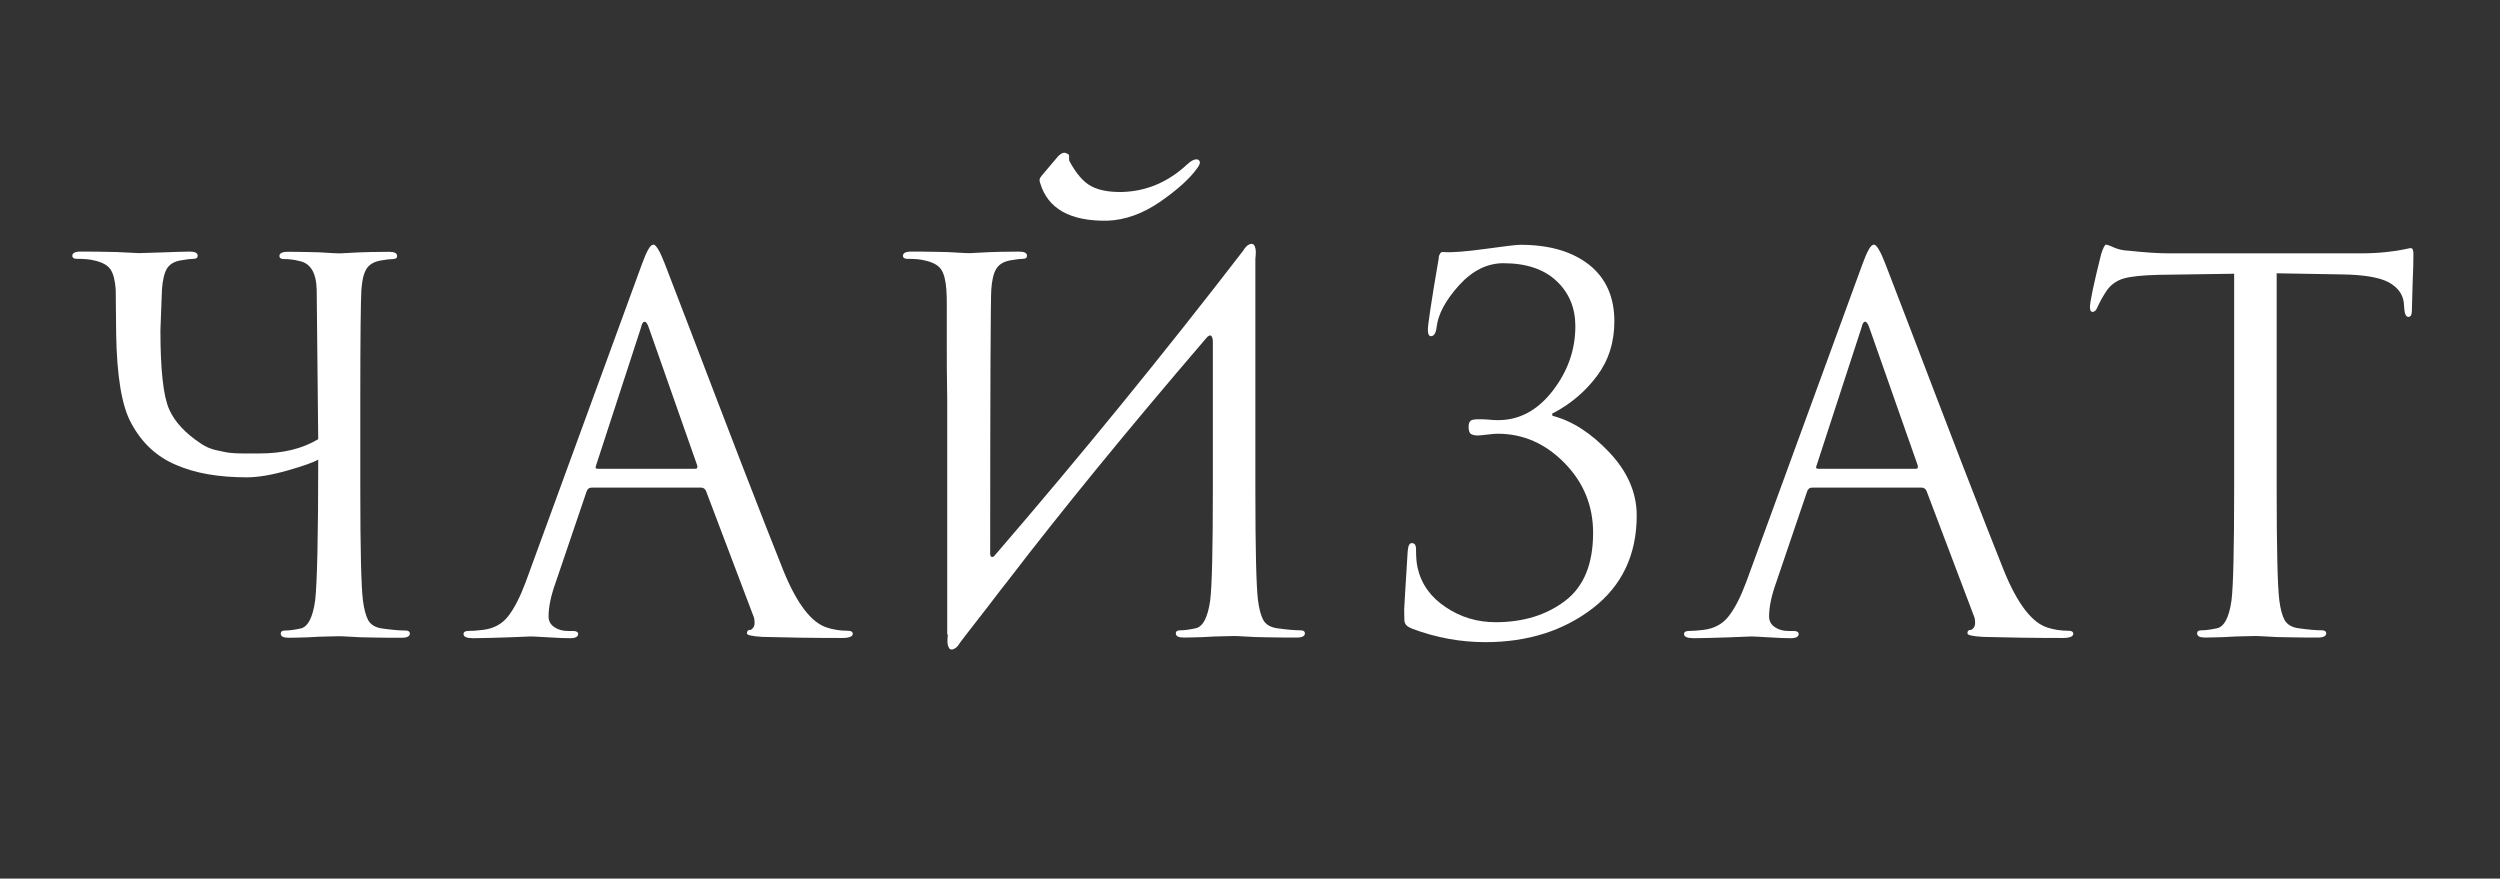
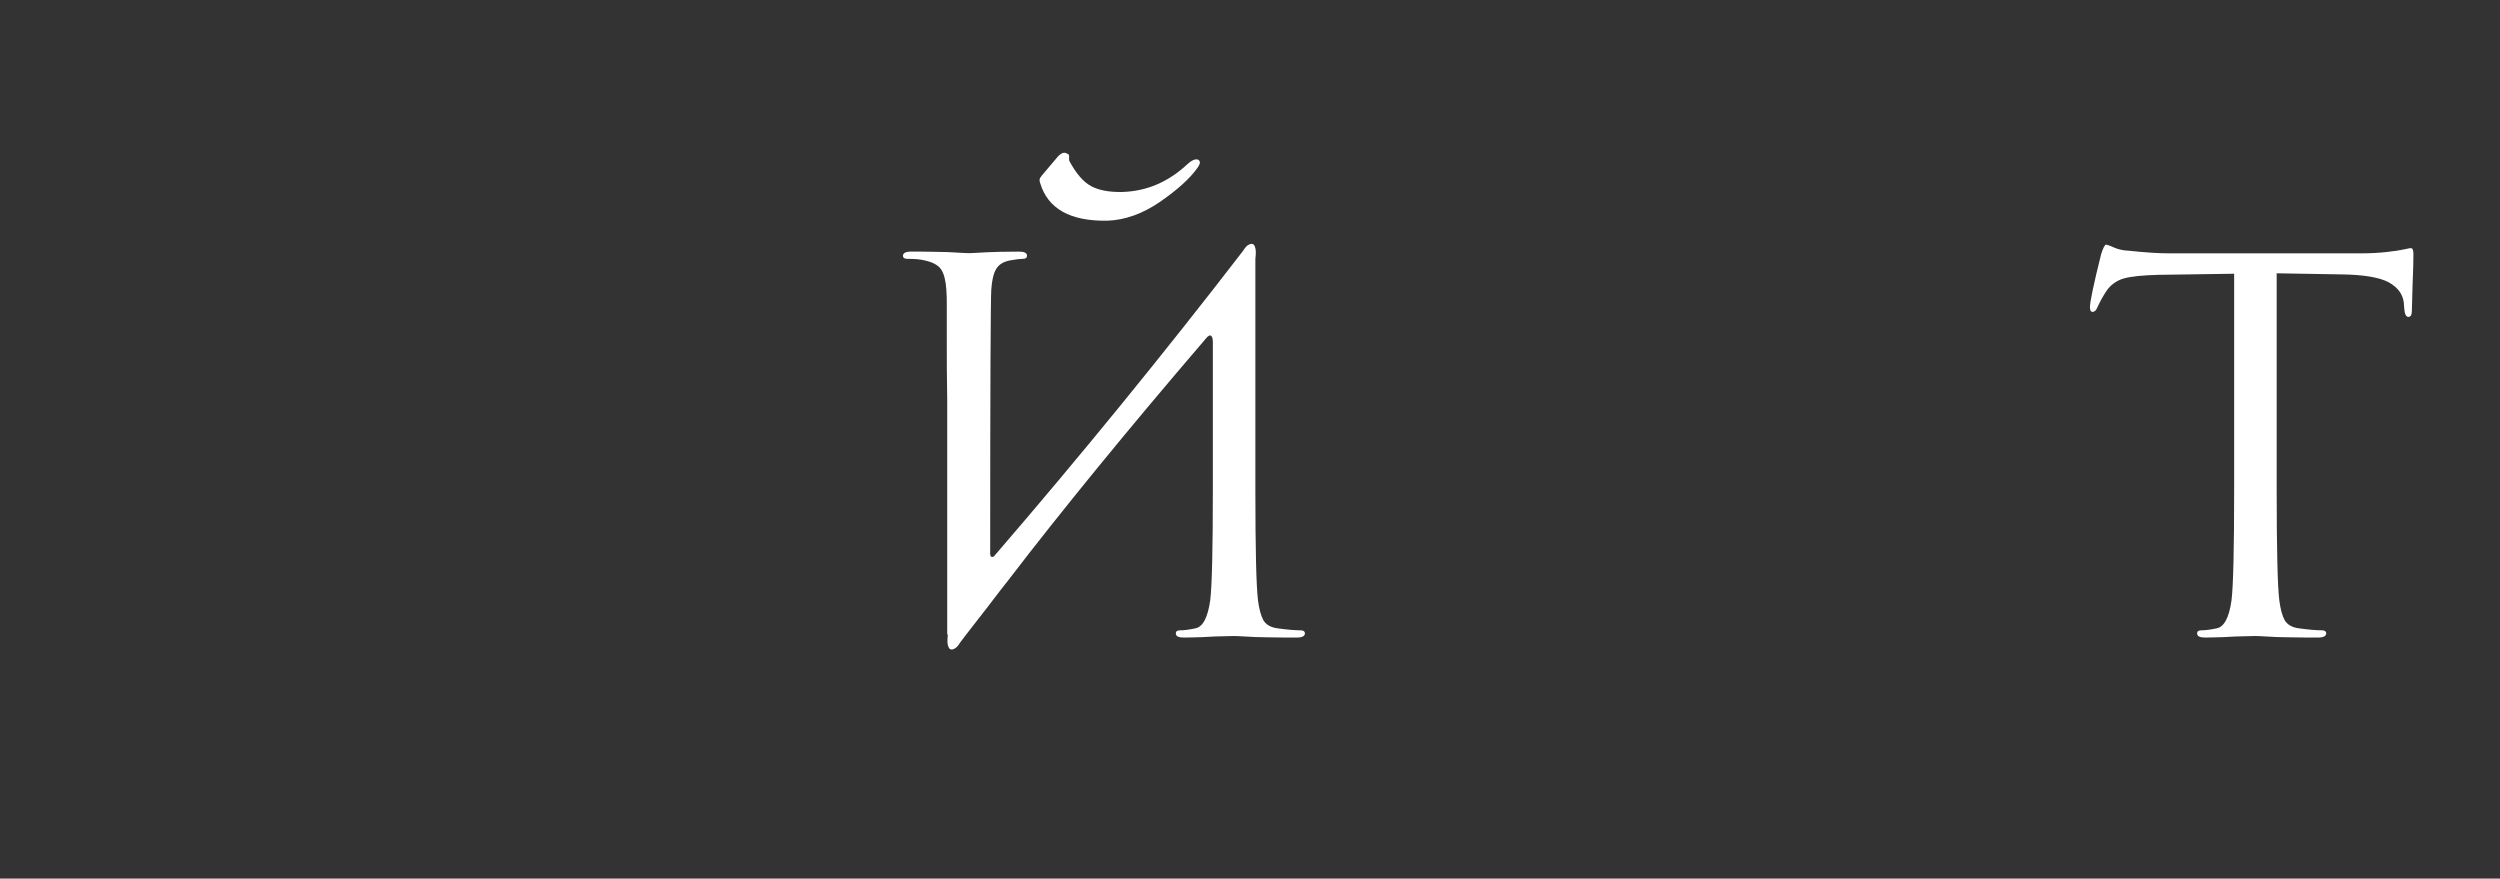
<svg xmlns="http://www.w3.org/2000/svg" id="object" viewBox="0 0 114.07 40.09">
  <rect x="0" y="0" width="114.07" height="40.09" fill="#333333" stroke="none" />
  <defs>
    <style> .cls-1 { fill: #fff; stroke-width: 0px; } </style>
  </defs>
-   <path class="cls-1" d="M16.44,18.25v4.1c0,2.72.04,4.4.12,5.05.05.39.13.69.24.9.12.21.34.34.66.38.43.06.78.09,1.05.09.12,0,.19.05.19.14,0,.12-.12.19-.37.19-.37,0-.79,0-1.25-.01-.46,0-.84-.02-1.14-.04s-.46-.02-.48-.02-.17,0-.45.01c-.29,0-.61.02-.98.04-.36.01-.65.02-.85.02-.25,0-.37-.06-.37-.19,0-.09.06-.14.19-.14.19,0,.42-.03.7-.09.34-.06.57-.49.68-1.28.09-.78.14-2.92.14-6.43-.2.12-.67.29-1.41.5-.74.21-1.35.31-1.85.31-1.29,0-2.36-.19-3.21-.56-.89-.37-1.57-1-2.05-1.89-.44-.78-.67-2.15-.7-4.12l-.02-2c-.03-.42-.11-.73-.24-.92s-.38-.33-.76-.41c-.19-.05-.45-.07-.79-.07-.12,0-.19-.05-.19-.14,0-.12.12-.19.37-.19.42,0,.97,0,1.65.02l1.02.05s.35-.01.97-.03c.61-.02,1.06-.04,1.34-.04.25,0,.37.06.37.19,0,.09-.06.14-.19.14-.11,0-.3.02-.58.07-.3.05-.5.17-.63.37-.12.2-.2.52-.23.96l-.07,1.86c0,1.8.13,3,.4,3.61.26.58.74,1.09,1.42,1.54.11.08.23.14.35.2.12.05.26.1.42.13.15.03.28.06.37.08s.24.04.43.05.32.01.38.01h.77c1.06,0,1.94-.22,2.66-.65l-.07-6.83c-.02-.76-.28-1.2-.79-1.3-.23-.06-.47-.09-.72-.09-.12,0-.19-.05-.19-.14,0-.12.12-.19.37-.19.23,0,.54,0,.91.01.37,0,.7.02.99.04.29.02.44.02.45.02s.17,0,.45-.02c.29-.02.61-.03.98-.04.36,0,.65-.01.85-.01.25,0,.37.06.37.19,0,.09-.06.14-.19.14-.11,0-.3.02-.58.07-.31.06-.52.19-.64.4-.12.2-.19.51-.22.93-.03.5-.05,2.17-.05,5.03Z" />
-   <path class="cls-1" d="M29.81,11.16c.12,0,.29.28.51.84.06.16.45,1.18,1.18,3.07.72,1.9,1.51,3.94,2.35,6.13.85,2.19,1.48,3.81,1.9,4.85.62,1.52,1.29,2.38,2,2.59.28.09.59.14.93.14.16,0,.23.05.23.14,0,.12-.16.19-.47.19-1.37,0-2.59-.02-3.66-.05-.47-.03-.7-.08-.7-.16,0-.11.05-.16.16-.16.03,0,.07-.03.12-.09.05-.06.07-.14.07-.23,0-.14-.02-.24-.05-.3l-2.17-5.73c-.05-.09-.12-.14-.21-.14h-5.01c-.11,0-.19.06-.23.19l-1.4,4.12c-.22.61-.33,1.13-.33,1.56,0,.22.09.38.27.5.18.12.38.17.62.17h.23c.15,0,.23.05.23.14,0,.12-.12.19-.35.19-.22,0-.56-.01-1.02-.04s-.73-.04-.79-.04c-.02,0-.35.01-1,.04-.65.02-1.2.04-1.63.04-.29,0-.44-.06-.44-.19,0-.09.07-.14.21-.14.2,0,.43-.02.68-.05.5-.06.89-.28,1.16-.64.28-.36.54-.88.79-1.55l5.29-14.47c.22-.61.39-.91.51-.91ZM27.27,21.39h4.45c.09,0,.12-.05.09-.16l-2.21-6.29c-.06-.17-.12-.26-.19-.26s-.12.08-.16.26l-2.05,6.29c-.05.11-.02.16.07.16Z" />
  <path class="cls-1" d="M43.22,28.96v-10.71c-.02-.99-.02-1.88-.02-2.67v-1.61c0-.29,0-.54-.02-.76-.03-.42-.11-.73-.24-.92s-.38-.33-.76-.41c-.19-.05-.45-.07-.79-.07-.12,0-.19-.05-.19-.14,0-.12.12-.19.37-.19.31,0,.68,0,1.1.01.42,0,.78.02,1.07.04s.45.02.47.02.17,0,.45-.02c.29-.02.61-.03.98-.04.36,0,.65-.01.85-.01.25,0,.37.06.37.19,0,.09-.06.14-.19.14-.11,0-.3.02-.58.07-.31.06-.52.19-.64.4-.12.2-.19.51-.22.93-.03.5-.05,4.51-.05,12.04,0,.09.02.15.07.16s.09,0,.14-.07c3.87-4.49,7.65-9.12,11.34-13.91.09-.16.19-.25.3-.29.11-.04.19,0,.23.12.05.12.05.3.02.55v10.53c0,2.72.04,4.4.12,5.05.05.39.13.69.24.9.12.21.34.34.66.38.43.06.78.09,1.05.09.12,0,.19.05.19.14,0,.12-.12.19-.37.19-.37,0-.79,0-1.25-.01-.46,0-.84-.02-1.14-.04s-.46-.02-.48-.02-.17,0-.45.01c-.29,0-.61.02-.98.04-.37.01-.65.02-.85.02-.25,0-.37-.06-.37-.19,0-.09.06-.14.19-.14.19,0,.42-.03.7-.09.34-.06.57-.49.68-1.28.08-.65.12-2.34.12-5.05v-6.73c0-.16-.03-.25-.08-.29s-.14,0-.24.13c-3.62,4.22-6.62,7.9-9.01,11.02-.19.23-.49.63-.92,1.19-.43.56-.77.99-1.01,1.3l-.28.37c-.09.16-.19.25-.3.29-.11.04-.19,0-.23-.12-.05-.12-.05-.3-.02-.55ZM47.51,8.04l.77-.91c.11-.11.2-.16.28-.16.05,0,.11.02.19.07.03.03.04.09.03.16,0,.08,0,.12.01.14.31.58.64.96.99,1.15.35.19.82.28,1.41.27,1.12-.03,2.11-.45,2.98-1.26.17-.16.31-.23.42-.23.09,0,.15.05.16.14,0,.06-.04.15-.12.26-.34.48-.91.99-1.7,1.54-.79.54-1.59.83-2.4.86-1.69.03-2.72-.54-3.07-1.72-.05-.12-.03-.23.05-.3Z" />
-   <path class="cls-1" d="M70.83,18.85v.12c.9.23,1.77.79,2.6,1.67.83.88,1.25,1.84,1.25,2.88,0,1.79-.67,3.2-2,4.23-1.34,1.03-2.97,1.55-4.91,1.55-1.12,0-2.23-.2-3.33-.61-.12-.05-.21-.1-.27-.16-.05-.06-.09-.14-.09-.22,0-.09-.01-.25-.01-.5,0-.03.05-.92.16-2.66.02-.25.08-.37.19-.37.12,0,.19.09.19.26,0,.36.02.64.07.86.17.75.6,1.35,1.28,1.8.68.46,1.44.69,2.28.69,1.27,0,2.33-.33,3.18-.98s1.27-1.68,1.27-3.1c0-1.23-.43-2.29-1.3-3.18-.87-.89-1.89-1.34-3.05-1.34-.11,0-.27.01-.48.04-.21.02-.35.04-.43.04-.16,0-.26-.03-.33-.08-.06-.05-.09-.16-.09-.31,0-.14.03-.23.09-.28.06-.05.18-.07.35-.07s.34,0,.51.02.3.02.4.02c.96,0,1.79-.44,2.48-1.33.69-.89,1.04-1.87,1.04-2.96,0-.82-.28-1.51-.85-2.05-.57-.54-1.38-.82-2.43-.82-.75,0-1.42.34-2.03,1.01-.61.68-.95,1.31-1.02,1.9-.03.28-.12.42-.26.42-.09,0-.14-.1-.14-.3s.15-1.24.47-3.1c.02-.09.03-.16.03-.21,0-.05.02-.09.05-.14.02-.05.05-.07.07-.08s.06-.01.1-.01c.37.03,1-.02,1.88-.14.88-.12,1.42-.19,1.62-.19,1.34,0,2.38.31,3.15.92.76.61,1.14,1.47,1.14,2.57,0,.95-.26,1.78-.79,2.49-.53.71-1.2,1.28-2,1.7Z" />
-   <path class="cls-1" d="M85.5,11.16c.12,0,.29.28.51.84.06.16.45,1.18,1.18,3.07.72,1.9,1.51,3.94,2.35,6.13.85,2.19,1.48,3.81,1.9,4.85.62,1.52,1.29,2.38,2,2.59.28.09.59.14.93.14.16,0,.23.05.23.14,0,.12-.16.19-.47.19-1.37,0-2.59-.02-3.66-.05-.47-.03-.7-.08-.7-.16,0-.11.05-.16.16-.16.03,0,.07-.03.12-.09.05-.06.07-.14.07-.23,0-.14-.02-.24-.05-.3l-2.17-5.73c-.05-.09-.12-.14-.21-.14h-5.01c-.11,0-.19.06-.23.19l-1.4,4.12c-.22.61-.33,1.13-.33,1.56,0,.22.09.38.27.5.18.12.38.17.62.17h.23c.15,0,.23.05.23.14,0,.12-.12.19-.35.19-.22,0-.56-.01-1.02-.04s-.73-.04-.79-.04c-.02,0-.35.01-1,.04-.65.02-1.2.04-1.63.04-.29,0-.44-.06-.44-.19,0-.09.07-.14.21-.14.2,0,.43-.02.68-.05.5-.06.89-.28,1.16-.64.28-.36.54-.88.79-1.55l5.29-14.47c.22-.61.39-.91.51-.91ZM82.96,21.39h4.45c.09,0,.12-.05.09-.16l-2.21-6.29c-.06-.17-.12-.26-.19-.26s-.12.08-.16.26l-2.05,6.29c-.05.11-.02.16.07.16Z" />
  <path class="cls-1" d="M103.88,12.49v9.85c0,2.72.04,4.4.12,5.05.05.39.13.69.24.9.12.21.34.34.66.38.43.06.78.09,1.05.09.12,0,.19.05.19.14,0,.12-.12.19-.37.19-.37,0-.79,0-1.25-.01-.46,0-.84-.02-1.14-.04s-.46-.02-.48-.02-.17,0-.45.01c-.29,0-.61.02-.98.04-.36.01-.65.02-.85.02-.25,0-.37-.06-.37-.19,0-.09.06-.14.19-.14.19,0,.42-.03.7-.09.34-.06.57-.49.68-1.28.08-.65.12-2.34.12-5.05v-9.85l-3.45.05c-.73.02-1.26.07-1.6.17-.33.1-.59.29-.78.57-.17.26-.3.5-.4.72-.06.16-.14.23-.23.23-.08,0-.12-.07-.12-.21,0-.25.17-1.06.51-2.42.09-.29.17-.44.23-.44.03,0,.15.04.35.13.2.09.43.14.68.15.75.08,1.36.12,1.84.12h8.73c.43,0,.83-.02,1.19-.06s.62-.08.8-.12c.18-.04.28-.06.31-.06.08,0,.12.09.12.28,0,.26-.01.75-.04,1.44-.02.7-.03,1.07-.03,1.12,0,.2-.05.3-.16.3s-.17-.13-.19-.4l-.02-.26c-.05-.39-.28-.69-.69-.92-.41-.22-1.14-.35-2.18-.36l-2.94-.05Z" />
</svg>